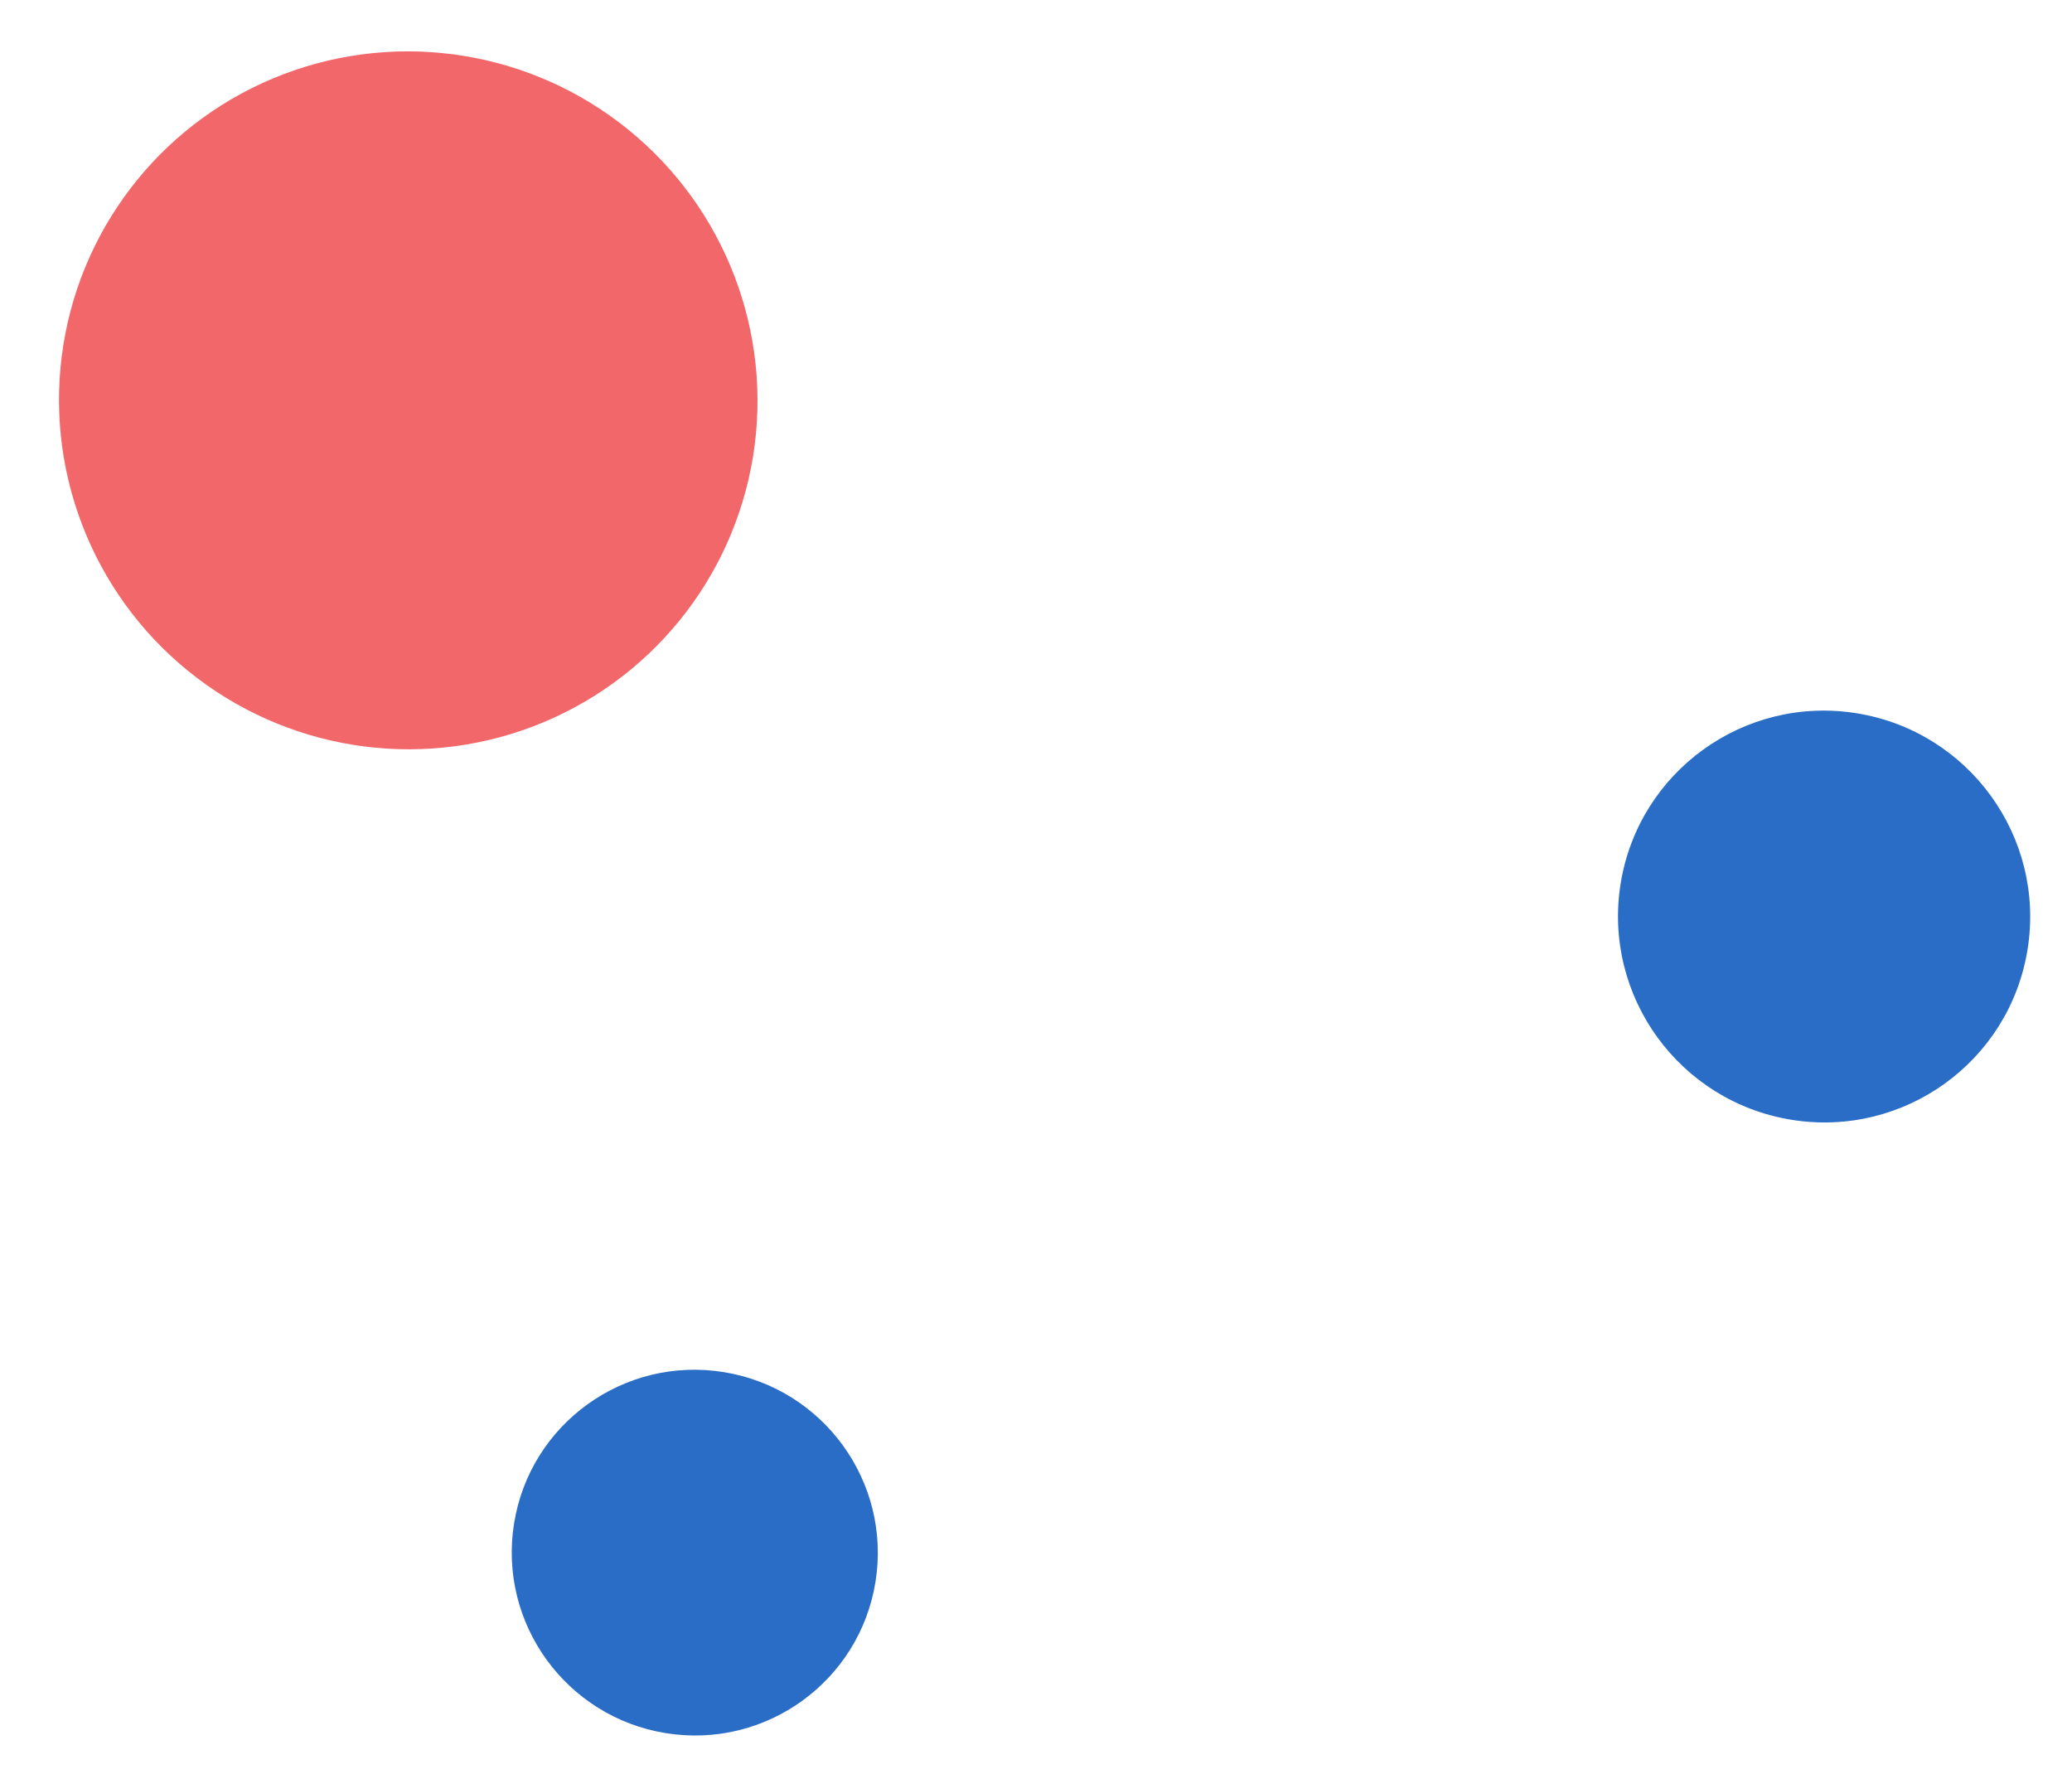
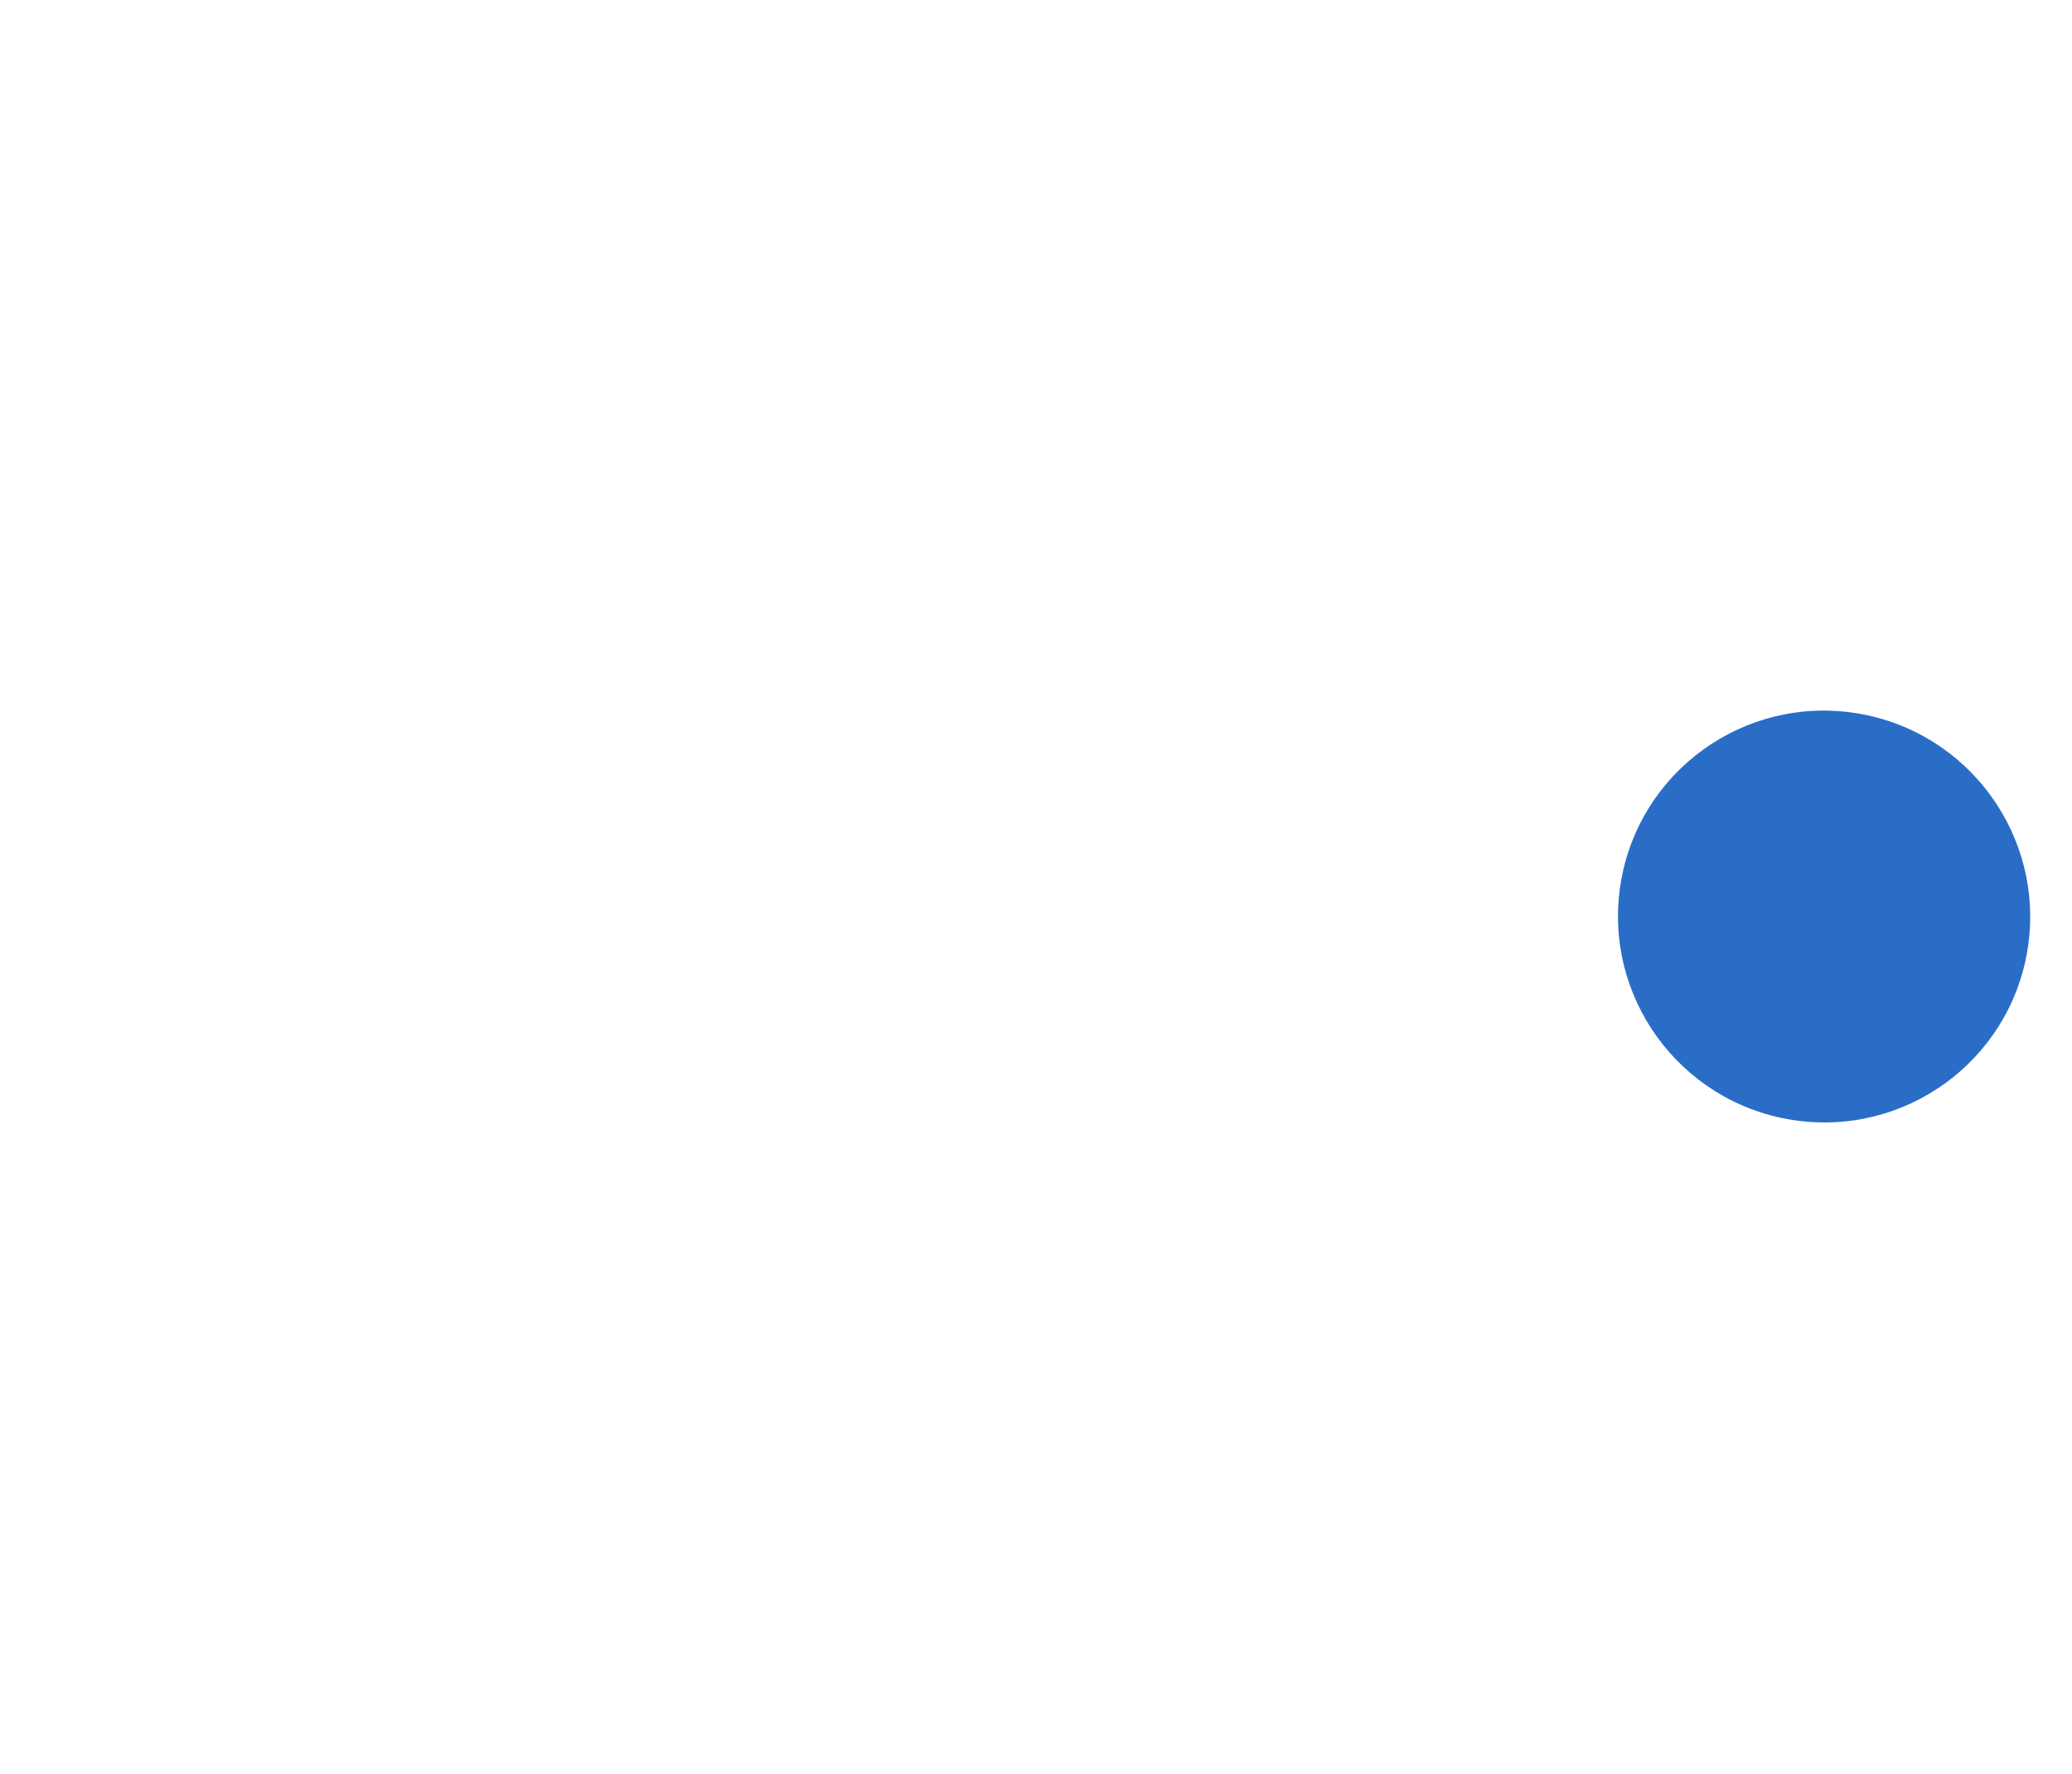
<svg xmlns="http://www.w3.org/2000/svg" width="118" height="101" viewBox="0 0 118 101" fill="none">
-   <ellipse cx="19.899" cy="19.874" rx="19.899" ry="19.874" transform="matrix(0.987 0.159 0.158 -0.987 0.47 39.246)" fill="#F1676A" />
  <ellipse cx="11.741" cy="11.726" rx="11.741" ry="11.726" transform="matrix(0.987 0.159 0.158 -0.987 90.441 61.892)" fill="#296DC7" />
-   <ellipse cx="10.428" cy="10.414" rx="10.428" ry="10.414" transform="matrix(0.987 0.159 0.158 -0.987 27.63 97.024)" fill="#296DC7" />
</svg>